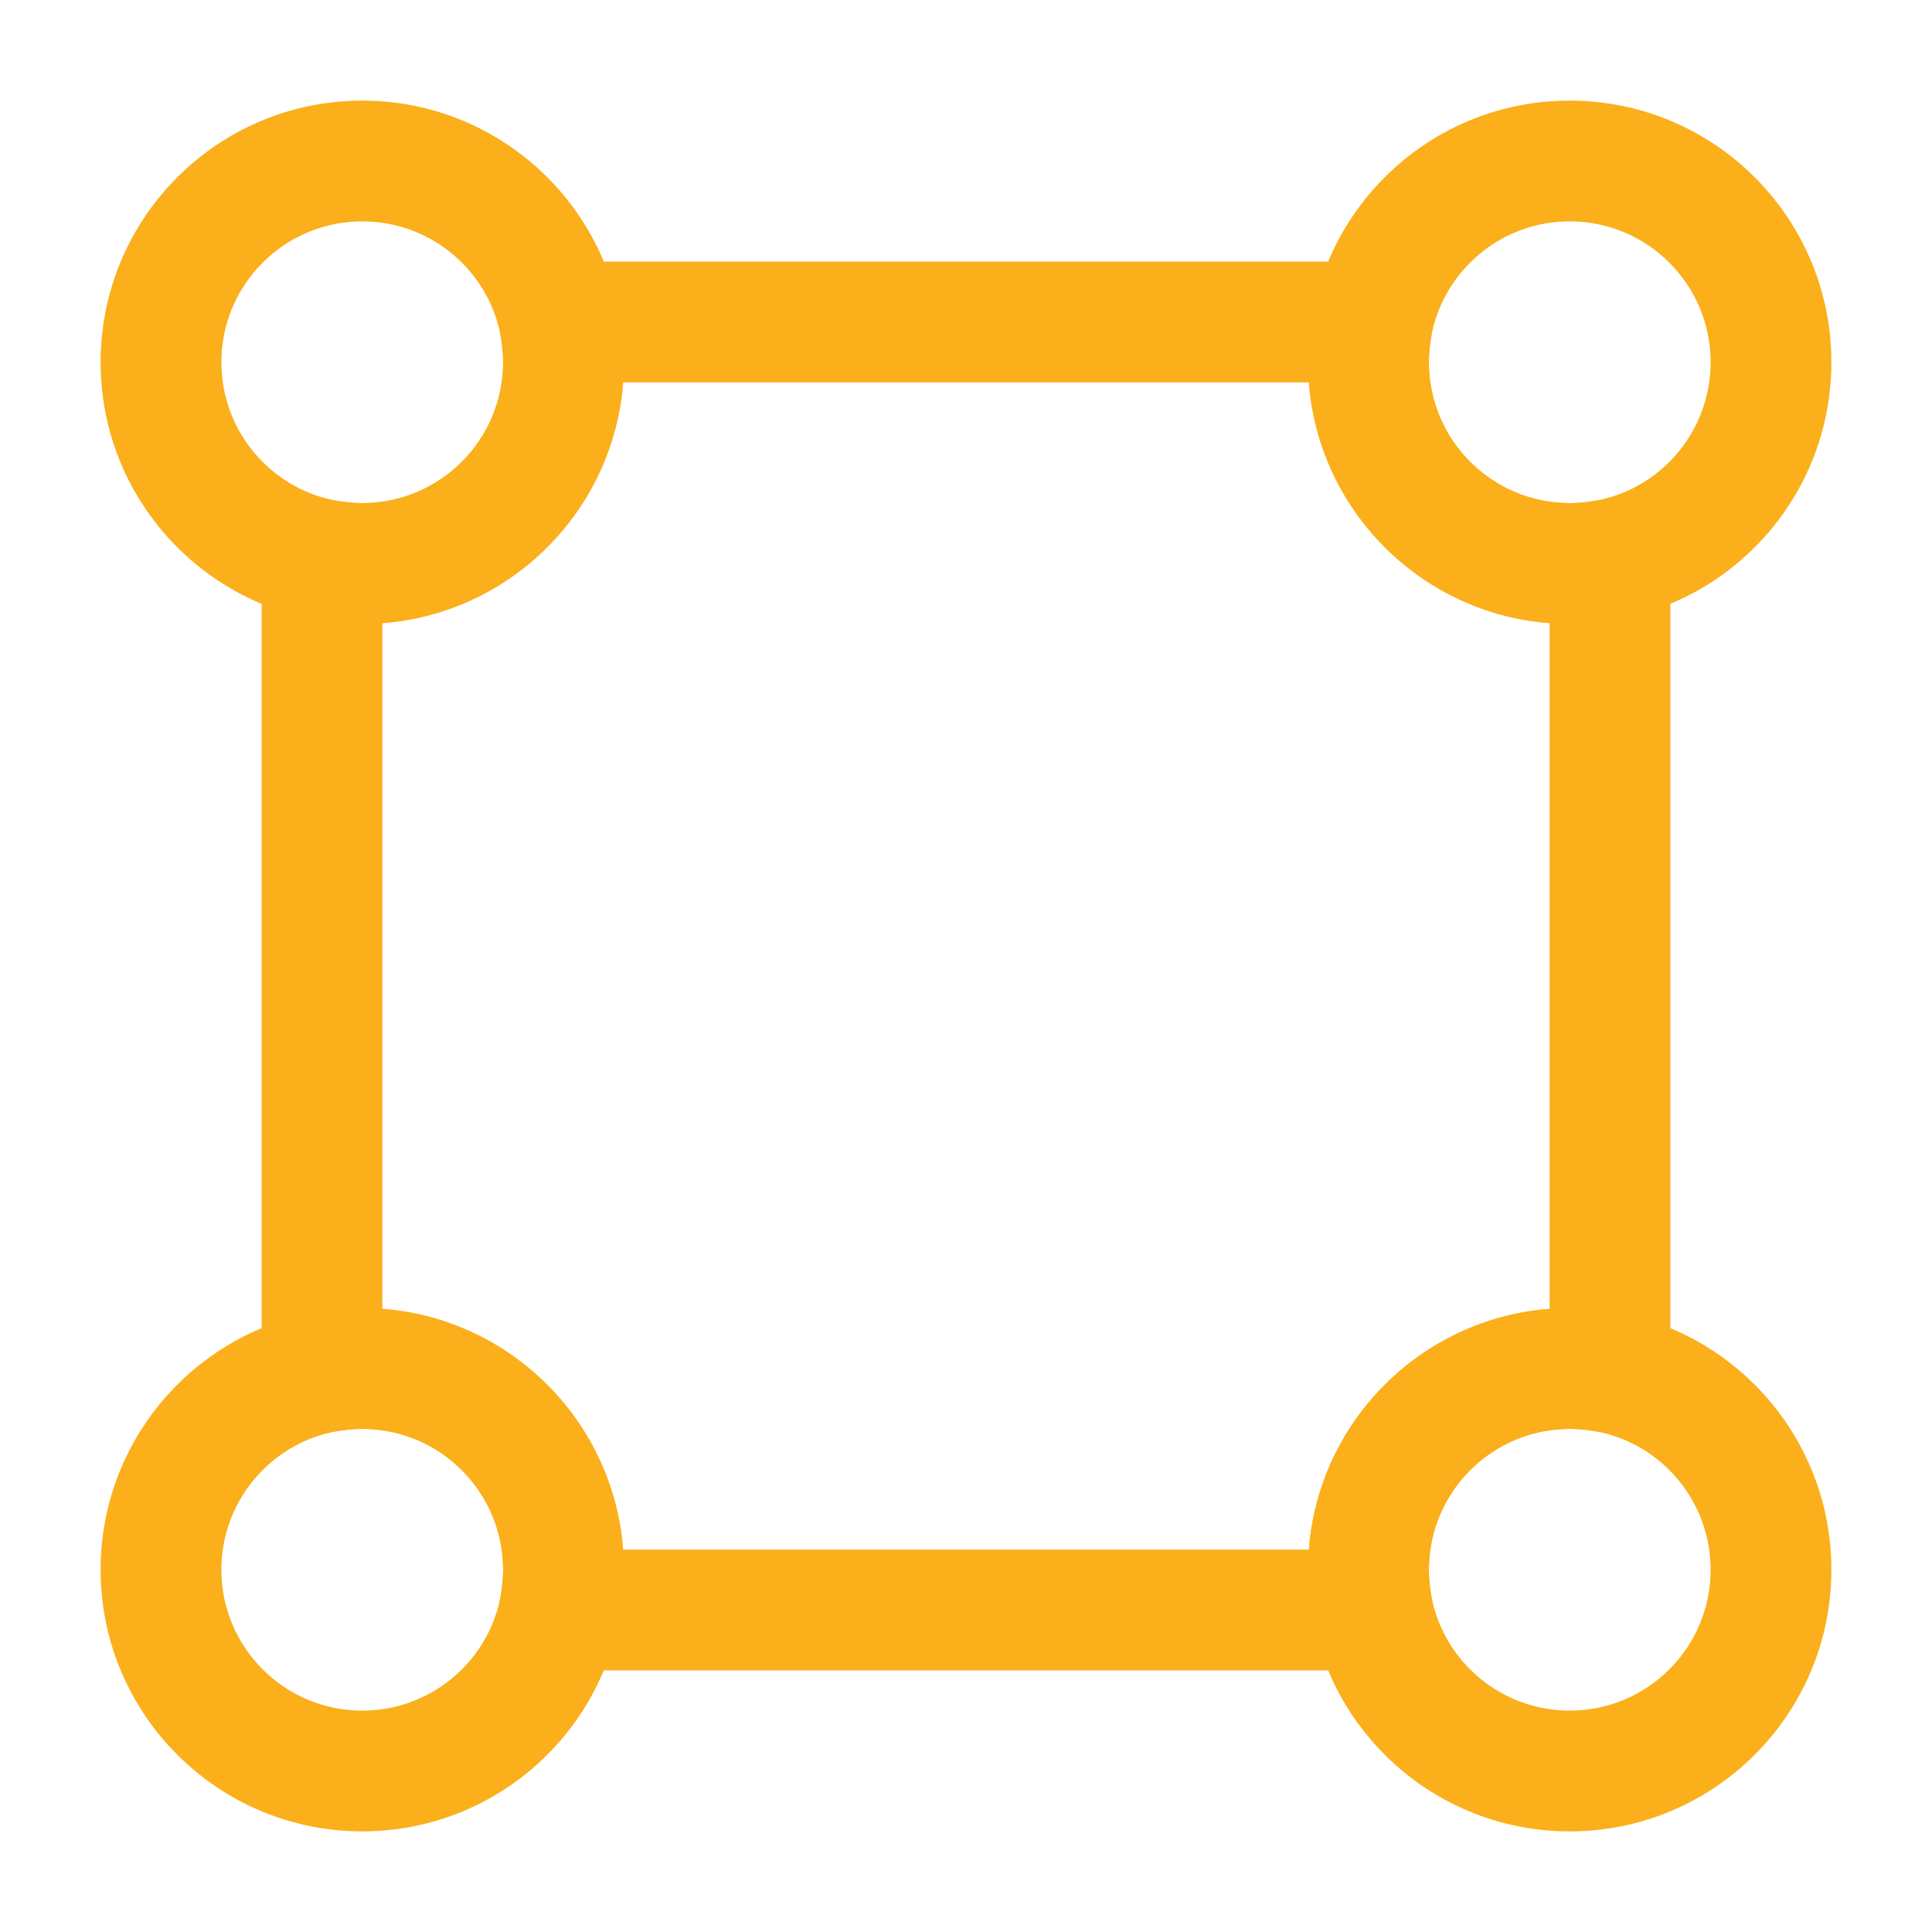
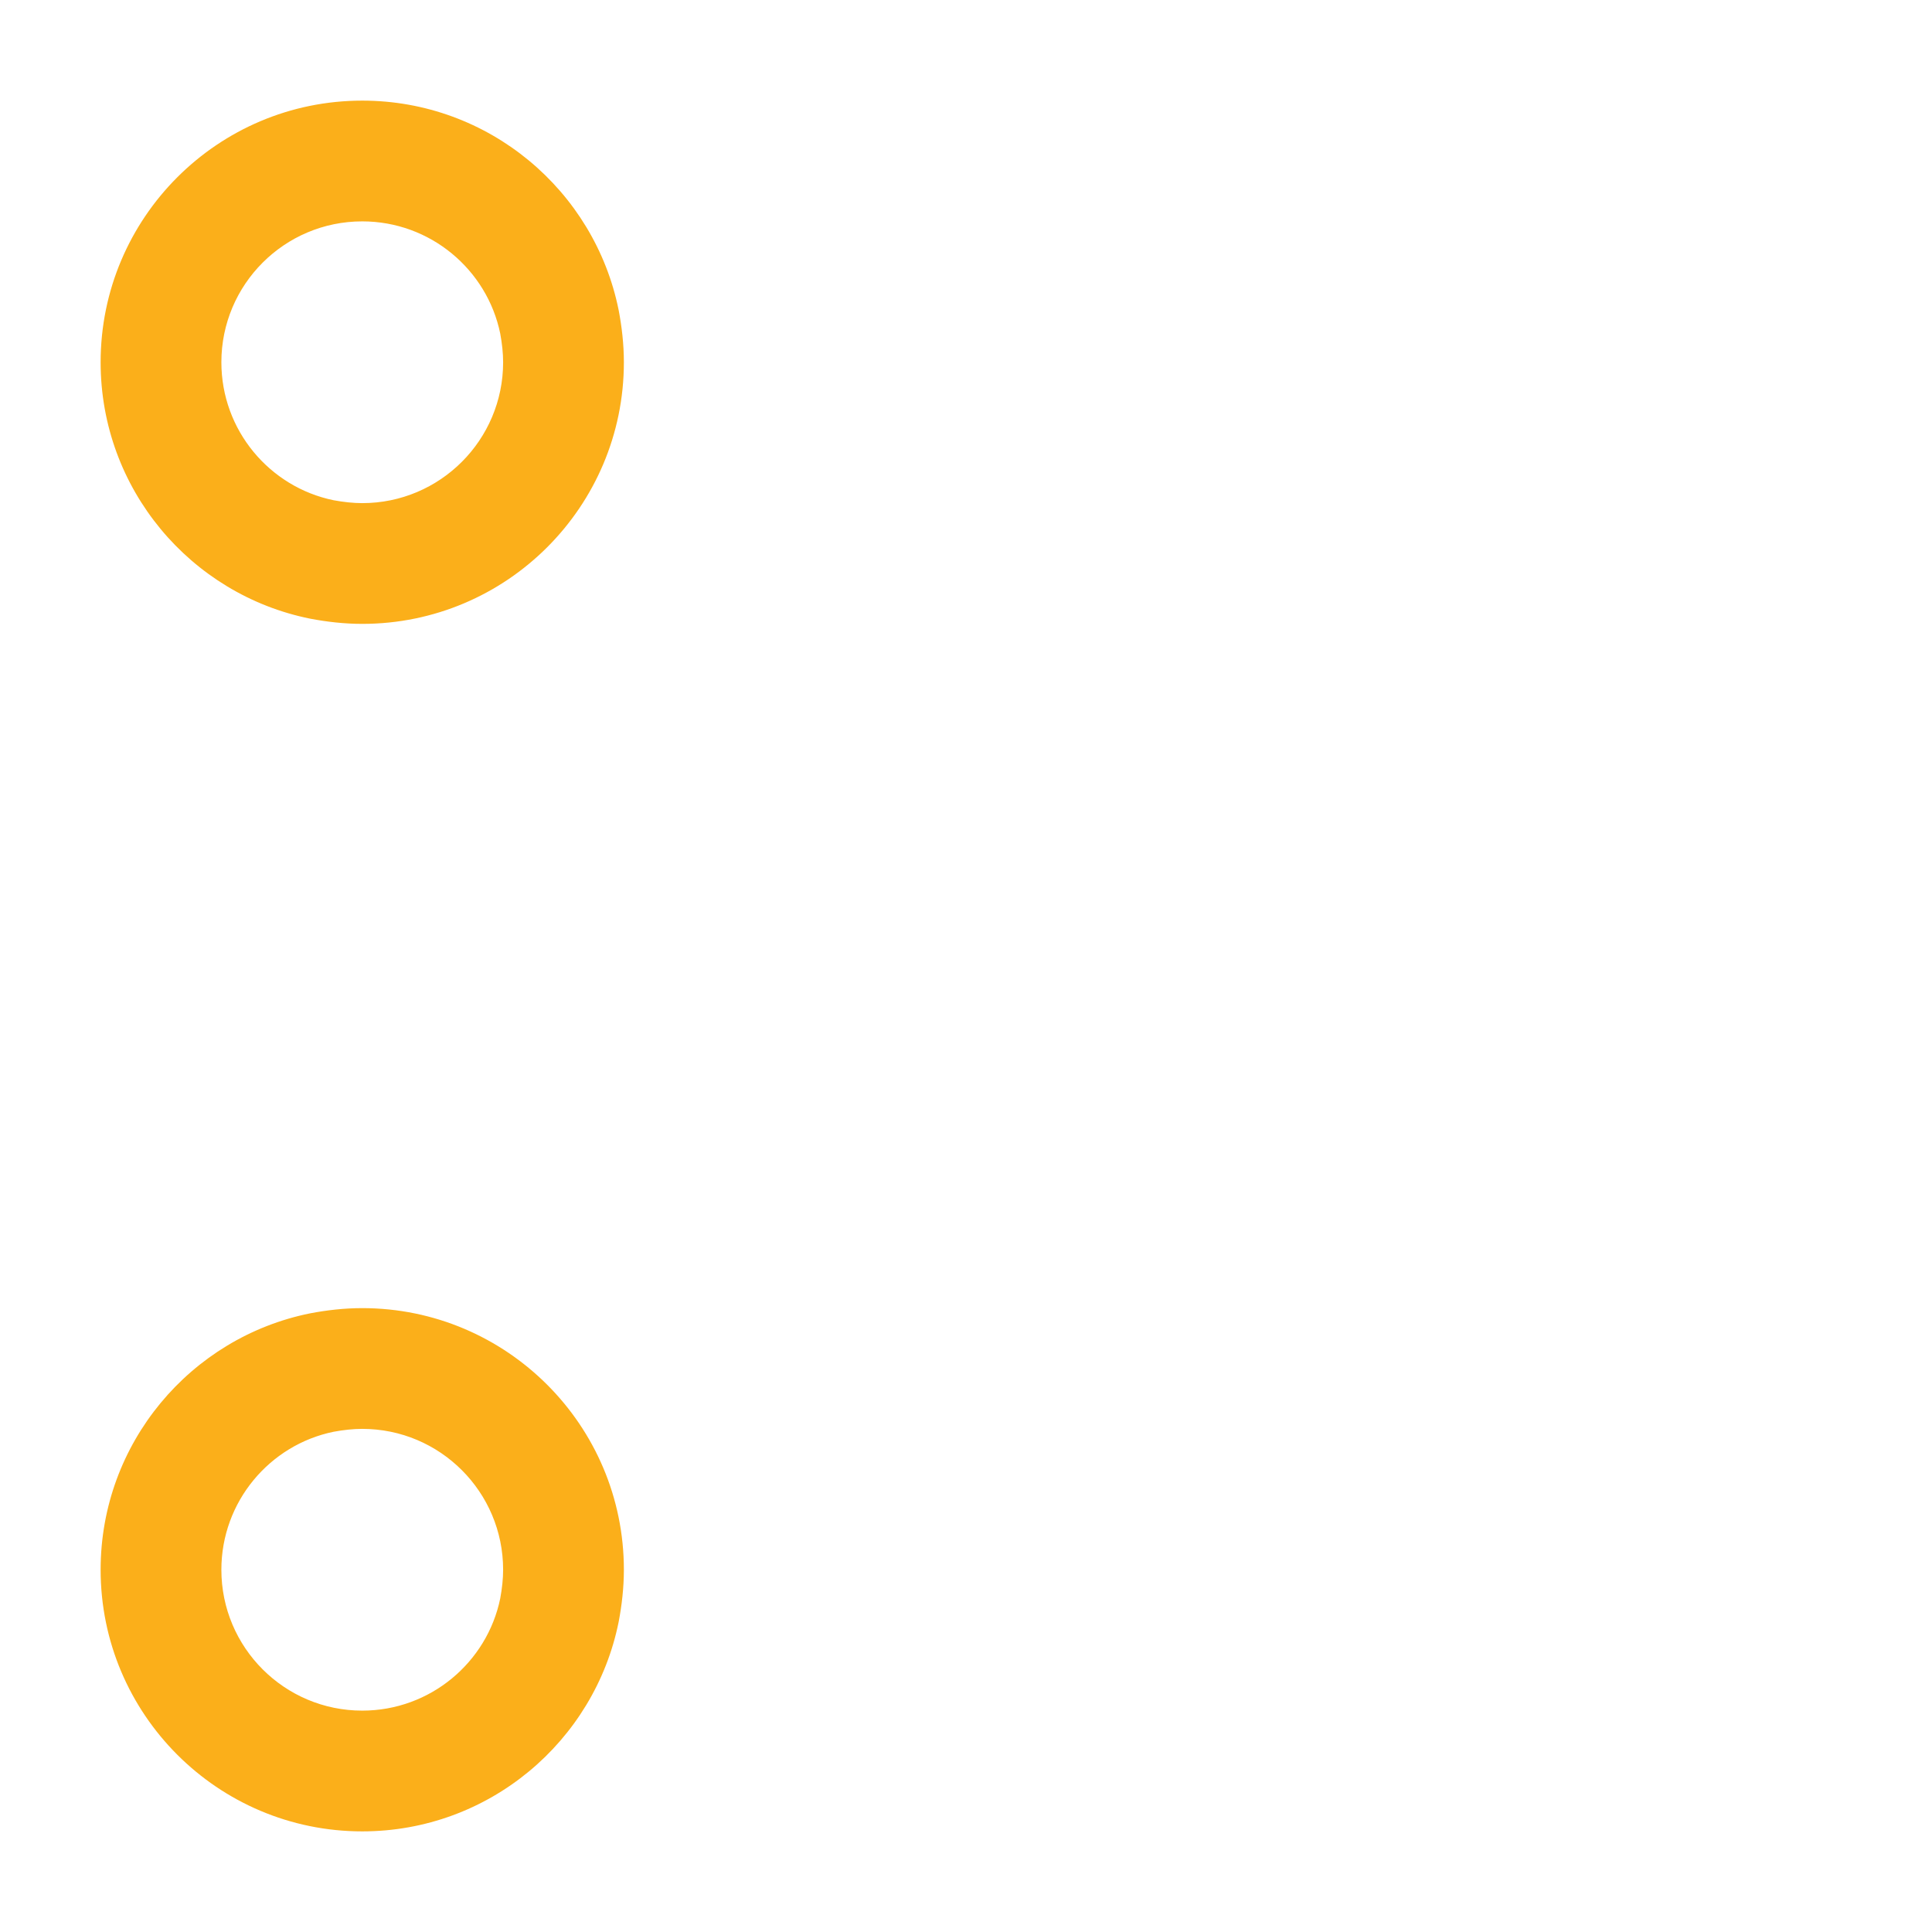
<svg xmlns="http://www.w3.org/2000/svg" width="48" height="48" viewBox="0 0 48 48" fill="none">
-   <path fill-rule="evenodd" clip-rule="evenodd" d="M12.746 7.042C13.031 6.699 13.454 6.5 13.9 6.5H34.1C34.546 6.5 34.969 6.699 35.254 7.042C35.539 7.385 35.657 7.838 35.574 8.276C35.527 8.529 35.5 8.774 35.5 9C35.5 10.932 37.068 12.5 39 12.5C39.226 12.5 39.471 12.473 39.724 12.426C40.162 12.344 40.615 12.461 40.958 12.746C41.301 13.031 41.5 13.454 41.5 13.9V34.1C41.5 34.546 41.301 34.969 40.958 35.254C40.615 35.539 40.162 35.657 39.724 35.574C39.471 35.527 39.226 35.5 39 35.5C37.068 35.5 35.5 37.068 35.5 39C35.5 39.226 35.527 39.471 35.574 39.724C35.657 40.162 35.539 40.615 35.254 40.958C34.969 41.301 34.546 41.5 34.1 41.5H13.9C13.454 41.5 13.031 41.301 12.746 40.958C12.461 40.615 12.344 40.162 12.426 39.724C12.473 39.471 12.5 39.226 12.5 39C12.5 37.068 10.932 35.5 9 35.5C8.774 35.5 8.529 35.527 8.276 35.574C7.838 35.657 7.385 35.539 7.042 35.254C6.699 34.969 6.5 34.546 6.5 34.1V13.9C6.5 13.454 6.699 13.031 7.042 12.746C7.385 12.461 7.838 12.344 8.276 12.426C8.529 12.473 8.774 12.5 9 12.5C10.932 12.5 12.5 10.932 12.5 9C12.5 8.774 12.473 8.529 12.426 8.276C12.344 7.838 12.461 7.385 12.746 7.042ZM15.481 9.5C15.238 12.69 12.69 15.238 9.5 15.481V32.519C12.69 32.762 15.238 35.31 15.481 38.5H32.519C32.762 35.31 35.31 32.762 38.5 32.519V15.481C35.31 15.238 32.762 12.69 32.519 9.5H15.481Z" fill="#FBAF1A" />
  <path fill-rule="evenodd" clip-rule="evenodd" d="M9 5.5C7.068 5.5 5.5 7.068 5.5 9C5.5 10.69 6.699 12.102 8.287 12.428C8.536 12.474 8.777 12.5 9 12.5C10.932 12.5 12.5 10.932 12.5 9C12.5 8.777 12.474 8.536 12.428 8.287C12.102 6.699 10.69 5.5 9 5.5ZM2.5 9C2.5 5.412 5.412 2.5 9 2.5C12.147 2.5 14.772 4.736 15.37 7.703L15.374 7.724L15.374 7.724C15.447 8.111 15.5 8.546 15.5 9C15.5 12.588 12.588 15.5 9 15.5C8.546 15.5 8.111 15.447 7.724 15.374L7.703 15.37L7.703 15.37C4.736 14.772 2.5 12.147 2.5 9Z" fill="#FBAF1A" />
-   <path fill-rule="evenodd" clip-rule="evenodd" d="M35.572 8.287C35.526 8.536 35.5 8.777 35.5 9C35.5 10.932 37.068 12.5 39 12.5C39.223 12.5 39.464 12.474 39.713 12.428C41.301 12.102 42.5 10.69 42.5 9C42.5 7.068 40.932 5.5 39 5.5C37.31 5.5 35.898 6.699 35.572 8.287ZM32.63 7.703C33.228 4.736 35.853 2.5 39 2.5C42.588 2.5 45.5 5.412 45.5 9C45.5 12.147 43.264 14.772 40.297 15.37L40.276 15.374L40.276 15.374C39.889 15.447 39.454 15.5 39 15.5C35.412 15.5 32.5 12.588 32.5 9C32.5 8.546 32.553 8.111 32.626 7.724L32.63 7.703L32.63 7.703Z" fill="#FBAF1A" />
  <path fill-rule="evenodd" clip-rule="evenodd" d="M8.287 35.572C6.699 35.898 5.5 37.31 5.5 39C5.5 40.932 7.068 42.5 9 42.5C10.69 42.5 12.102 41.301 12.428 39.713C12.474 39.464 12.5 39.223 12.5 39C12.5 37.068 10.932 35.5 9 35.5C8.777 35.5 8.536 35.526 8.287 35.572ZM7.724 32.626C8.111 32.553 8.546 32.5 9 32.5C12.588 32.5 15.5 35.412 15.5 39C15.5 39.454 15.447 39.889 15.374 40.276L15.37 40.297L15.37 40.297C14.772 43.264 12.147 45.5 9 45.5C5.412 45.5 2.5 42.588 2.5 39C2.5 35.853 4.736 33.228 7.703 32.63L7.724 32.626L7.724 32.626Z" fill="#FBAF1A" />
-   <path fill-rule="evenodd" clip-rule="evenodd" d="M39 35.5C37.068 35.5 35.5 37.068 35.5 39C35.5 39.223 35.526 39.464 35.572 39.713C35.898 41.301 37.31 42.5 39 42.5C40.932 42.5 42.5 40.932 42.5 39C42.5 37.31 41.301 35.898 39.713 35.572C39.464 35.526 39.223 35.5 39 35.5ZM32.5 39C32.5 35.412 35.412 32.5 39 32.5C39.454 32.5 39.889 32.553 40.276 32.626L40.297 32.63L40.297 32.63C43.264 33.228 45.5 35.853 45.5 39C45.5 42.588 42.588 45.5 39 45.5C35.853 45.5 33.228 43.264 32.63 40.297L32.626 40.276L32.626 40.276C32.553 39.889 32.5 39.454 32.5 39Z" fill="#FBAF1A" />
</svg>